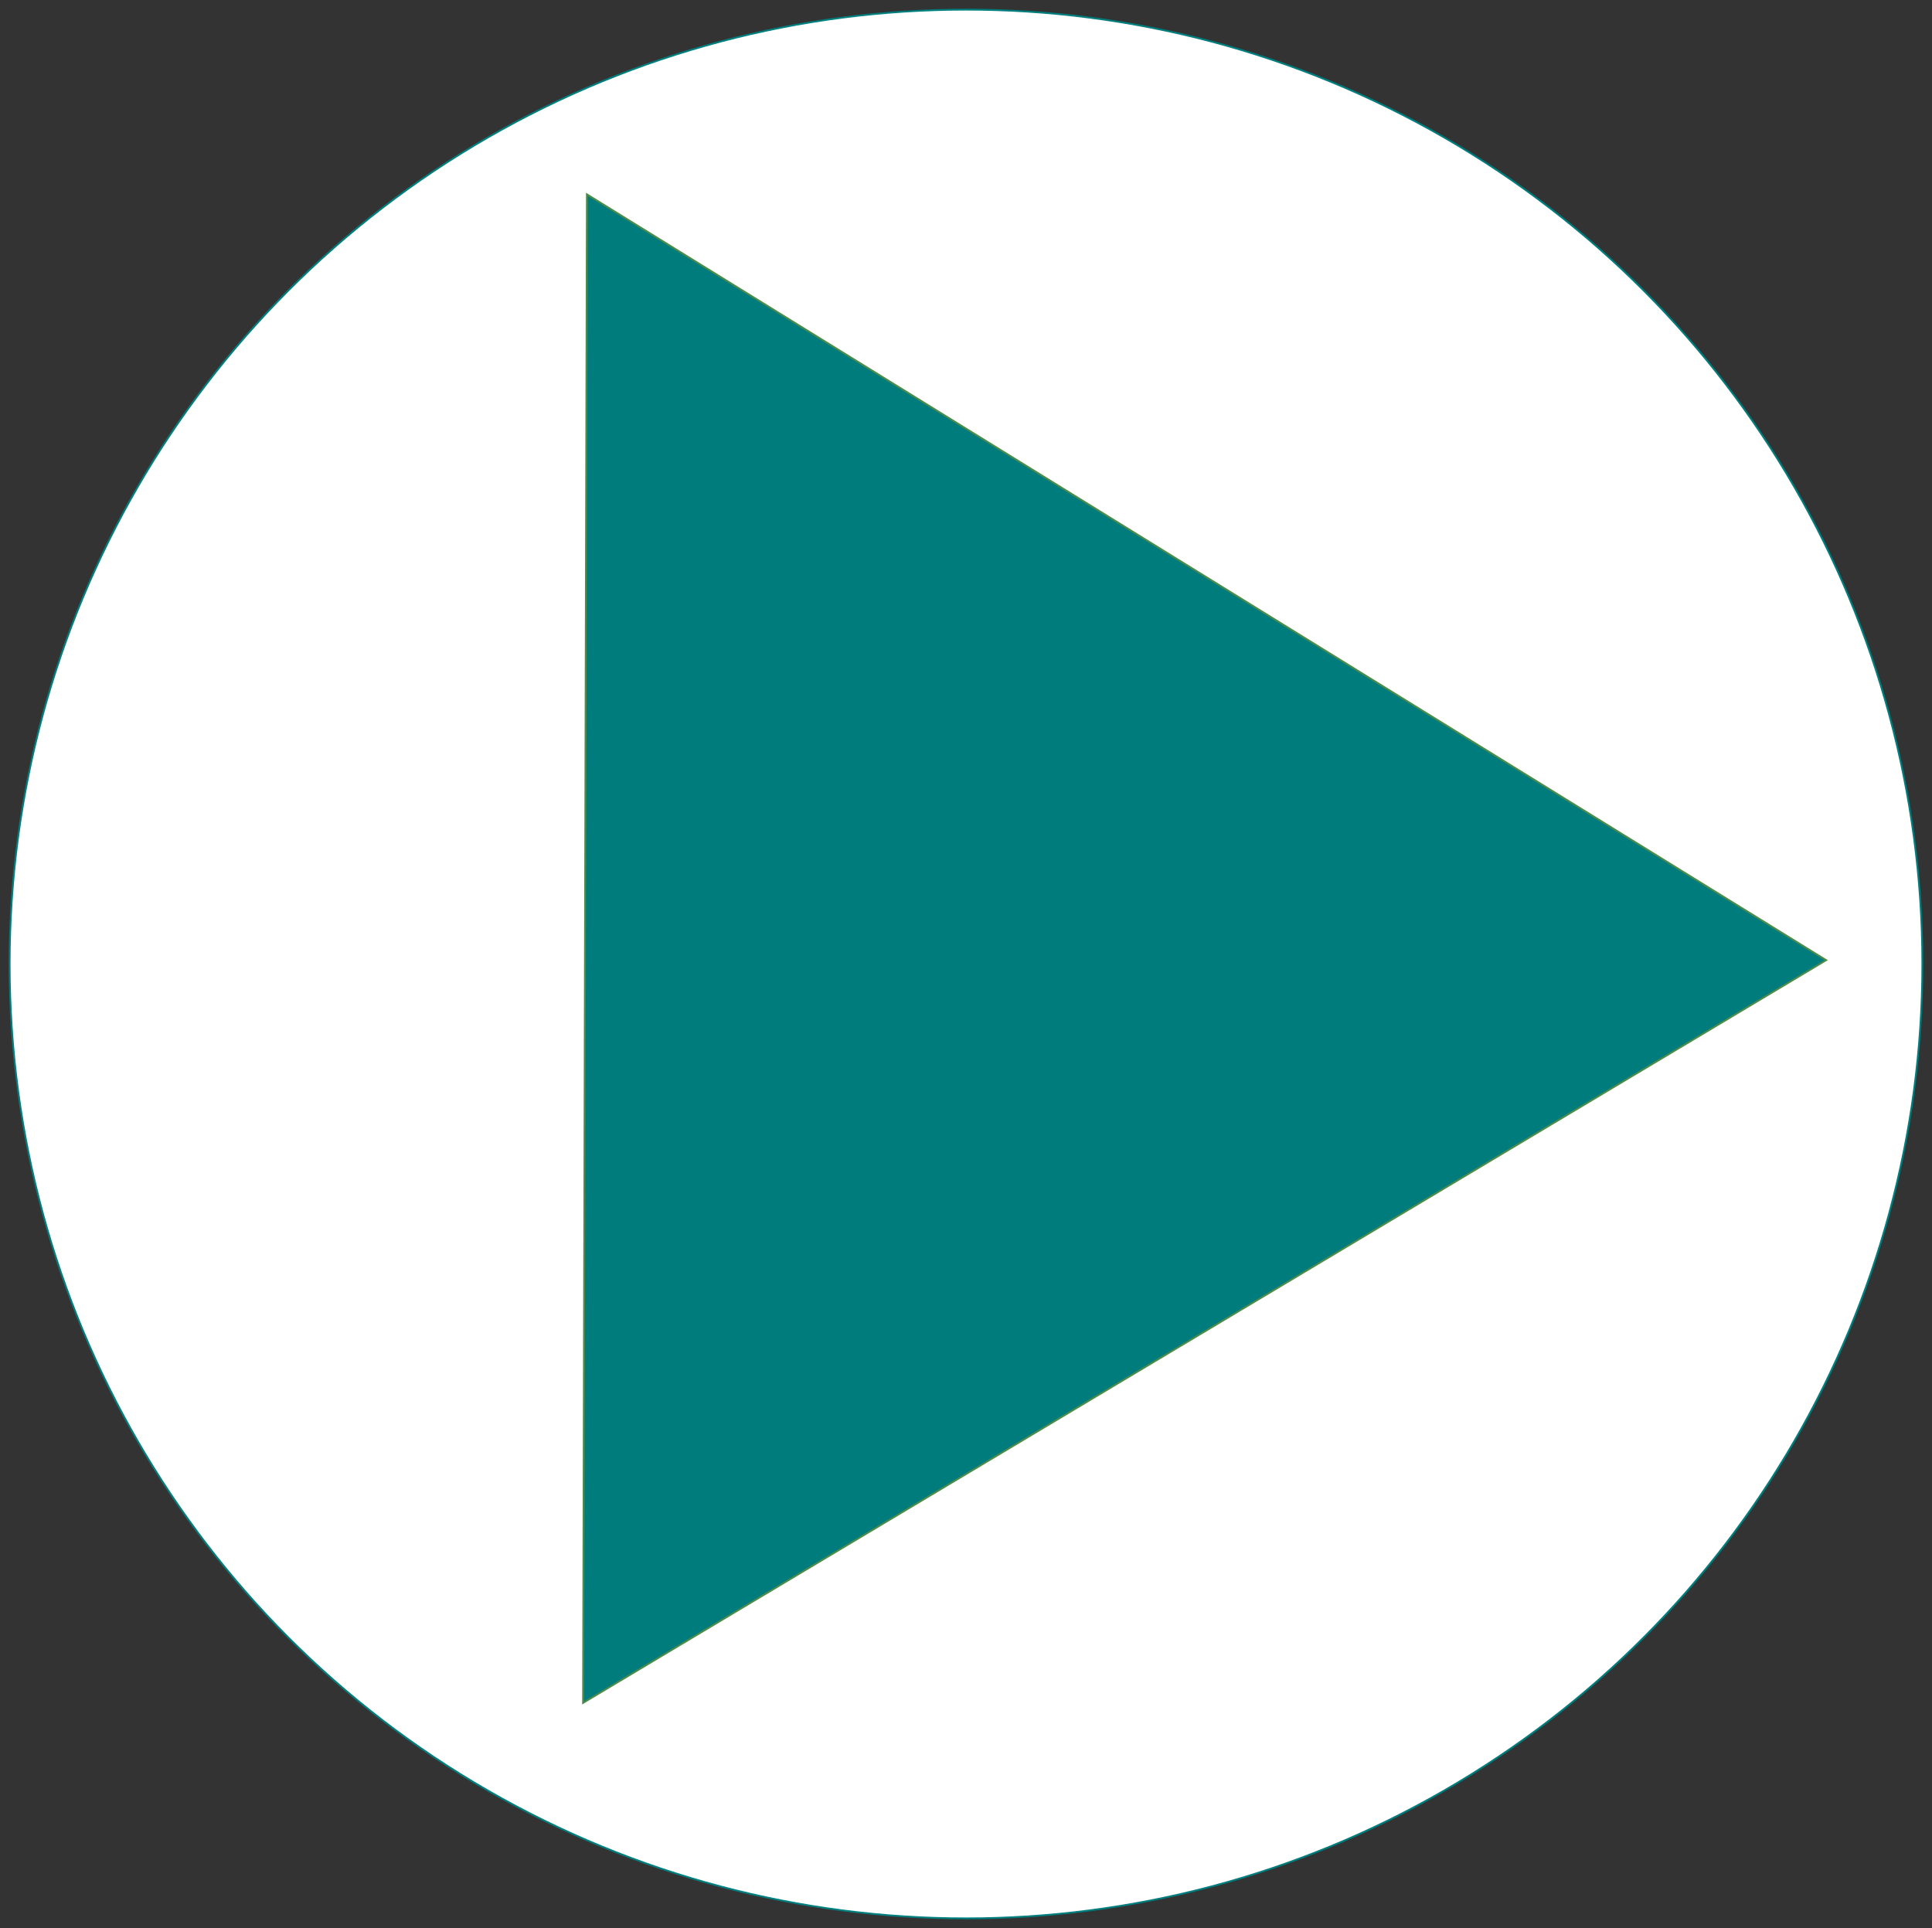
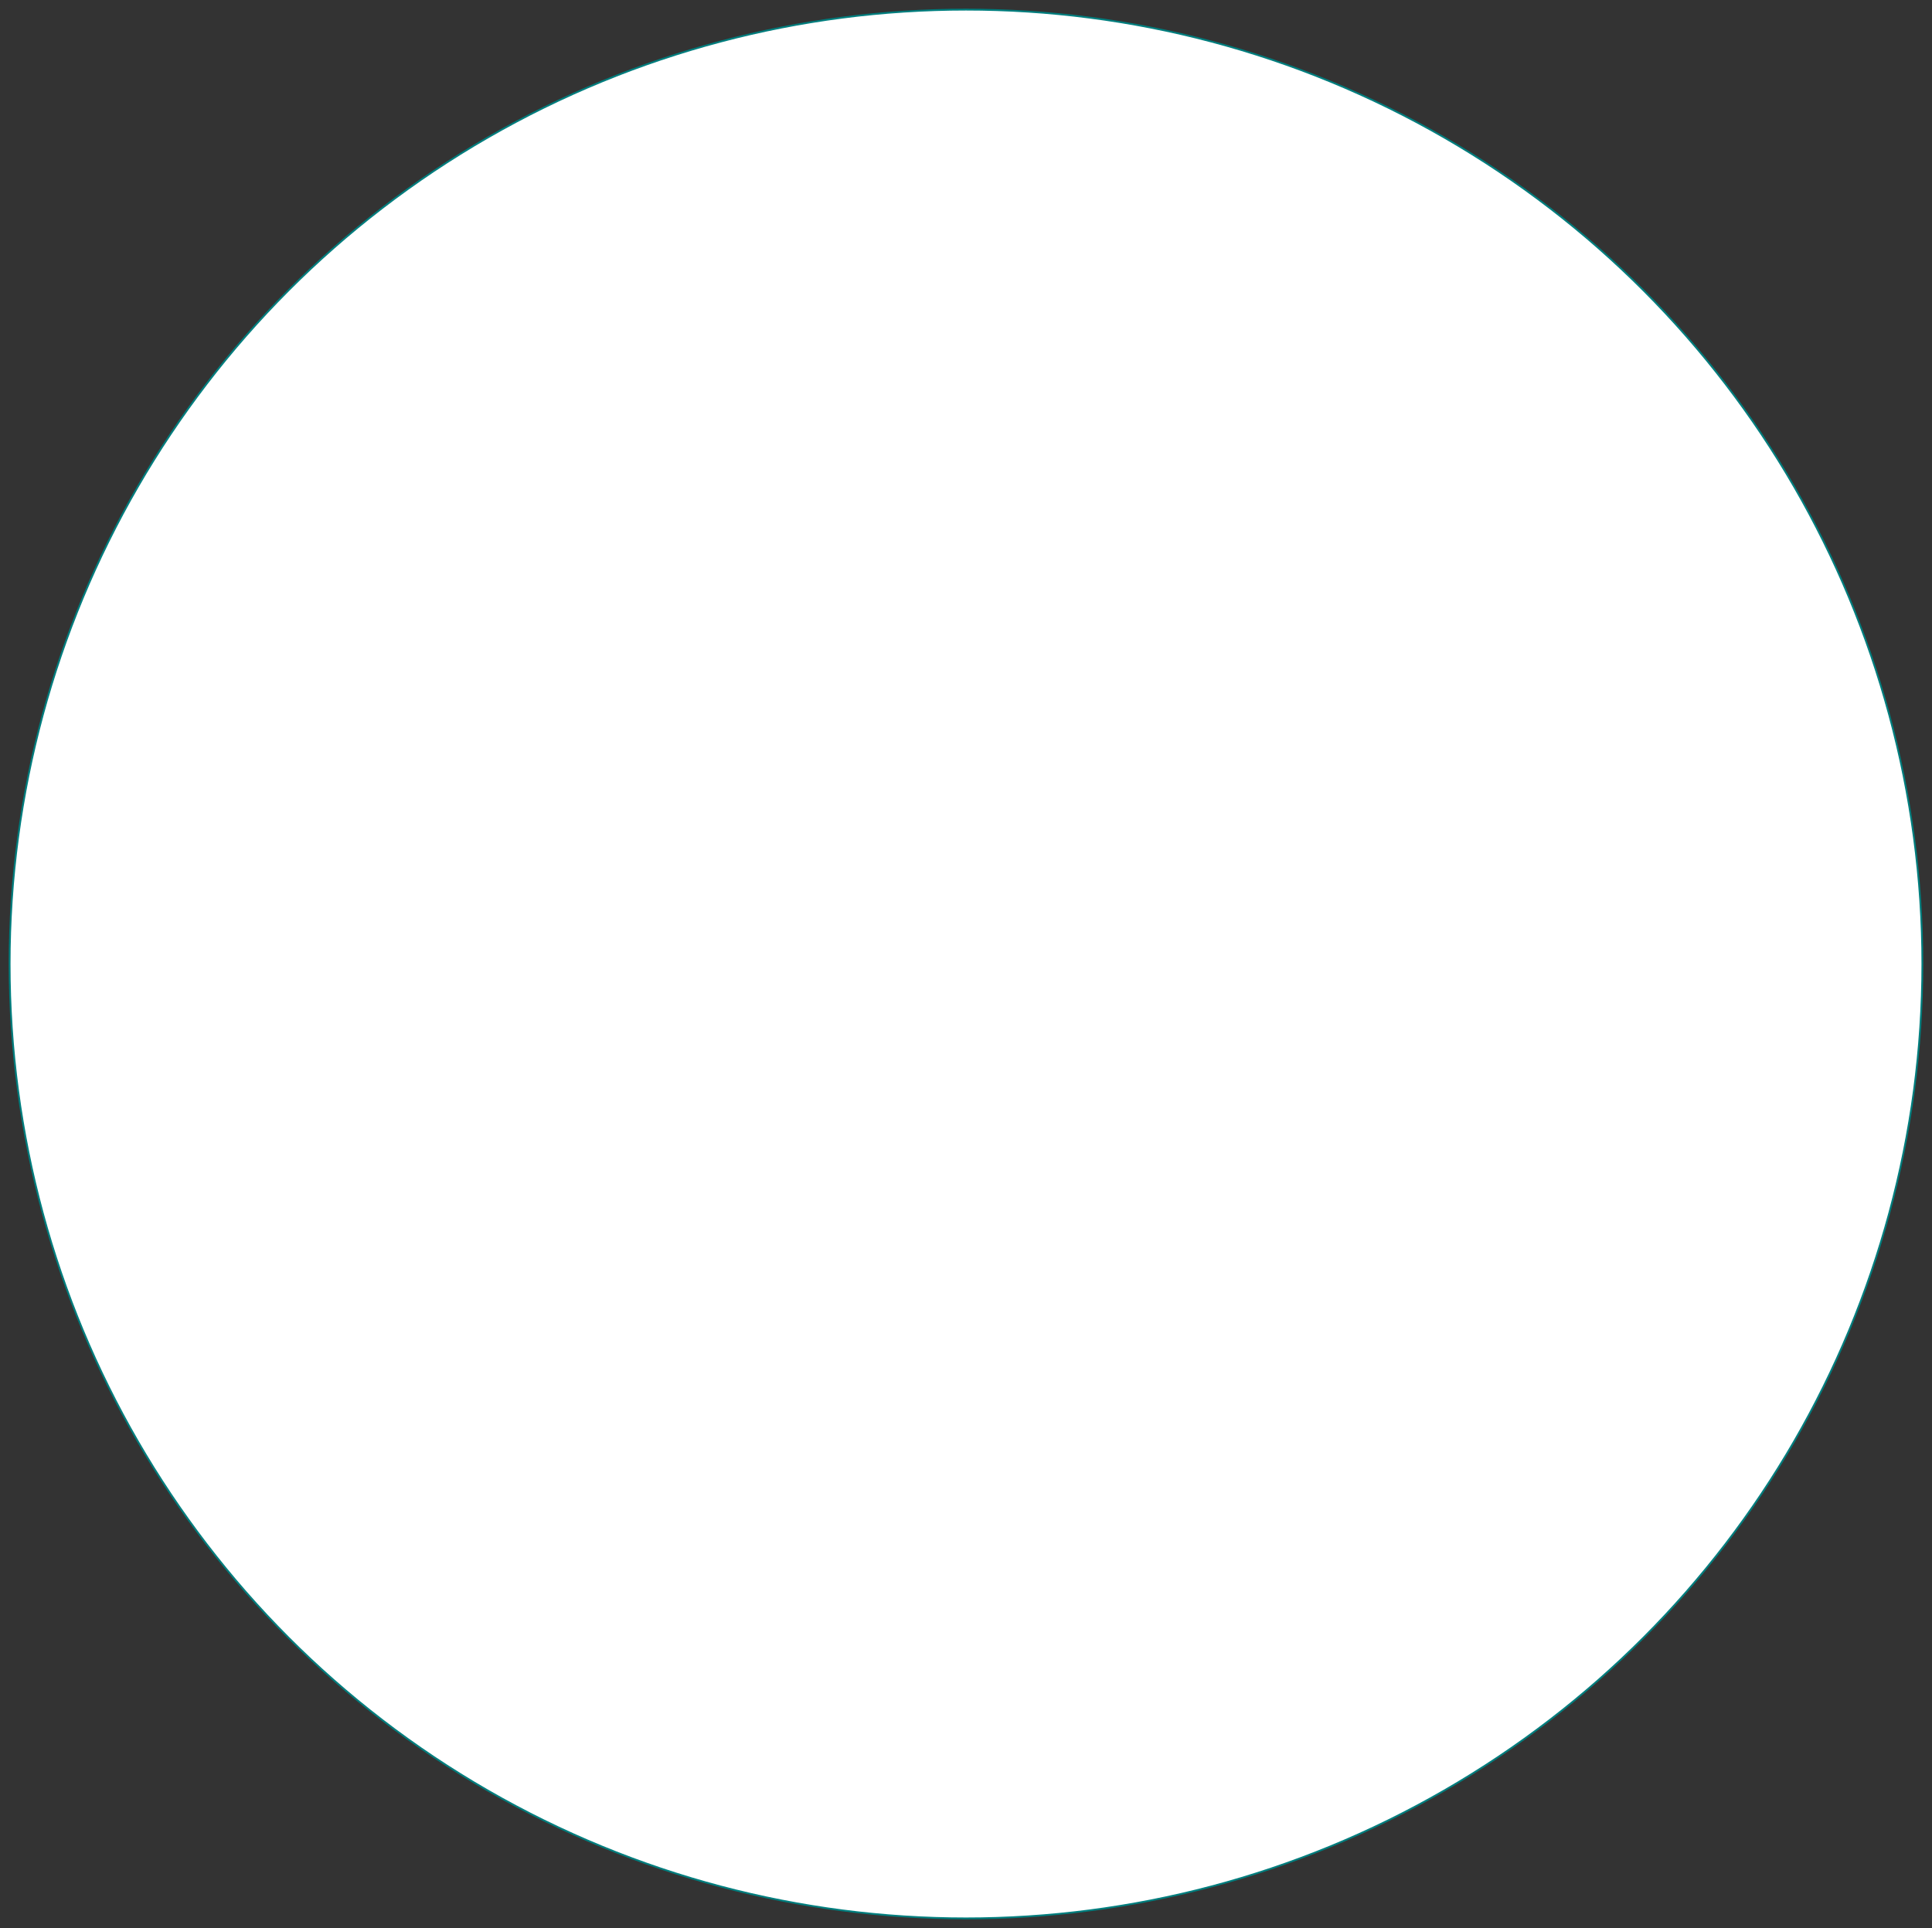
<svg xmlns="http://www.w3.org/2000/svg" baseProfile="full" height="1002.0" version="1.1" viewBox="0 0 1004.0 1002.0" width="1004.0">
  <rect x="0" y="0" width="1004.0" height="1002.0" fill="#333333" stroke="none" />
  <defs />
  <ellipse cx="502.0" cy="501.0" fill="rgb(255,255,255)" fill-opacity="1" rx="497.0" ry="496.0" stroke="rgb(0,125,125)" stroke-width="0.25mm" />
  <defs />
-   <polygon fill="rgb(0,124,124)" fill-opacity="1" points="305.0,101.0 949.0,499.0 303.0,885.0 305.0,101.0" stroke="rgb(78,138,73)" stroke-width="0.25mm" />
  <defs />
</svg>